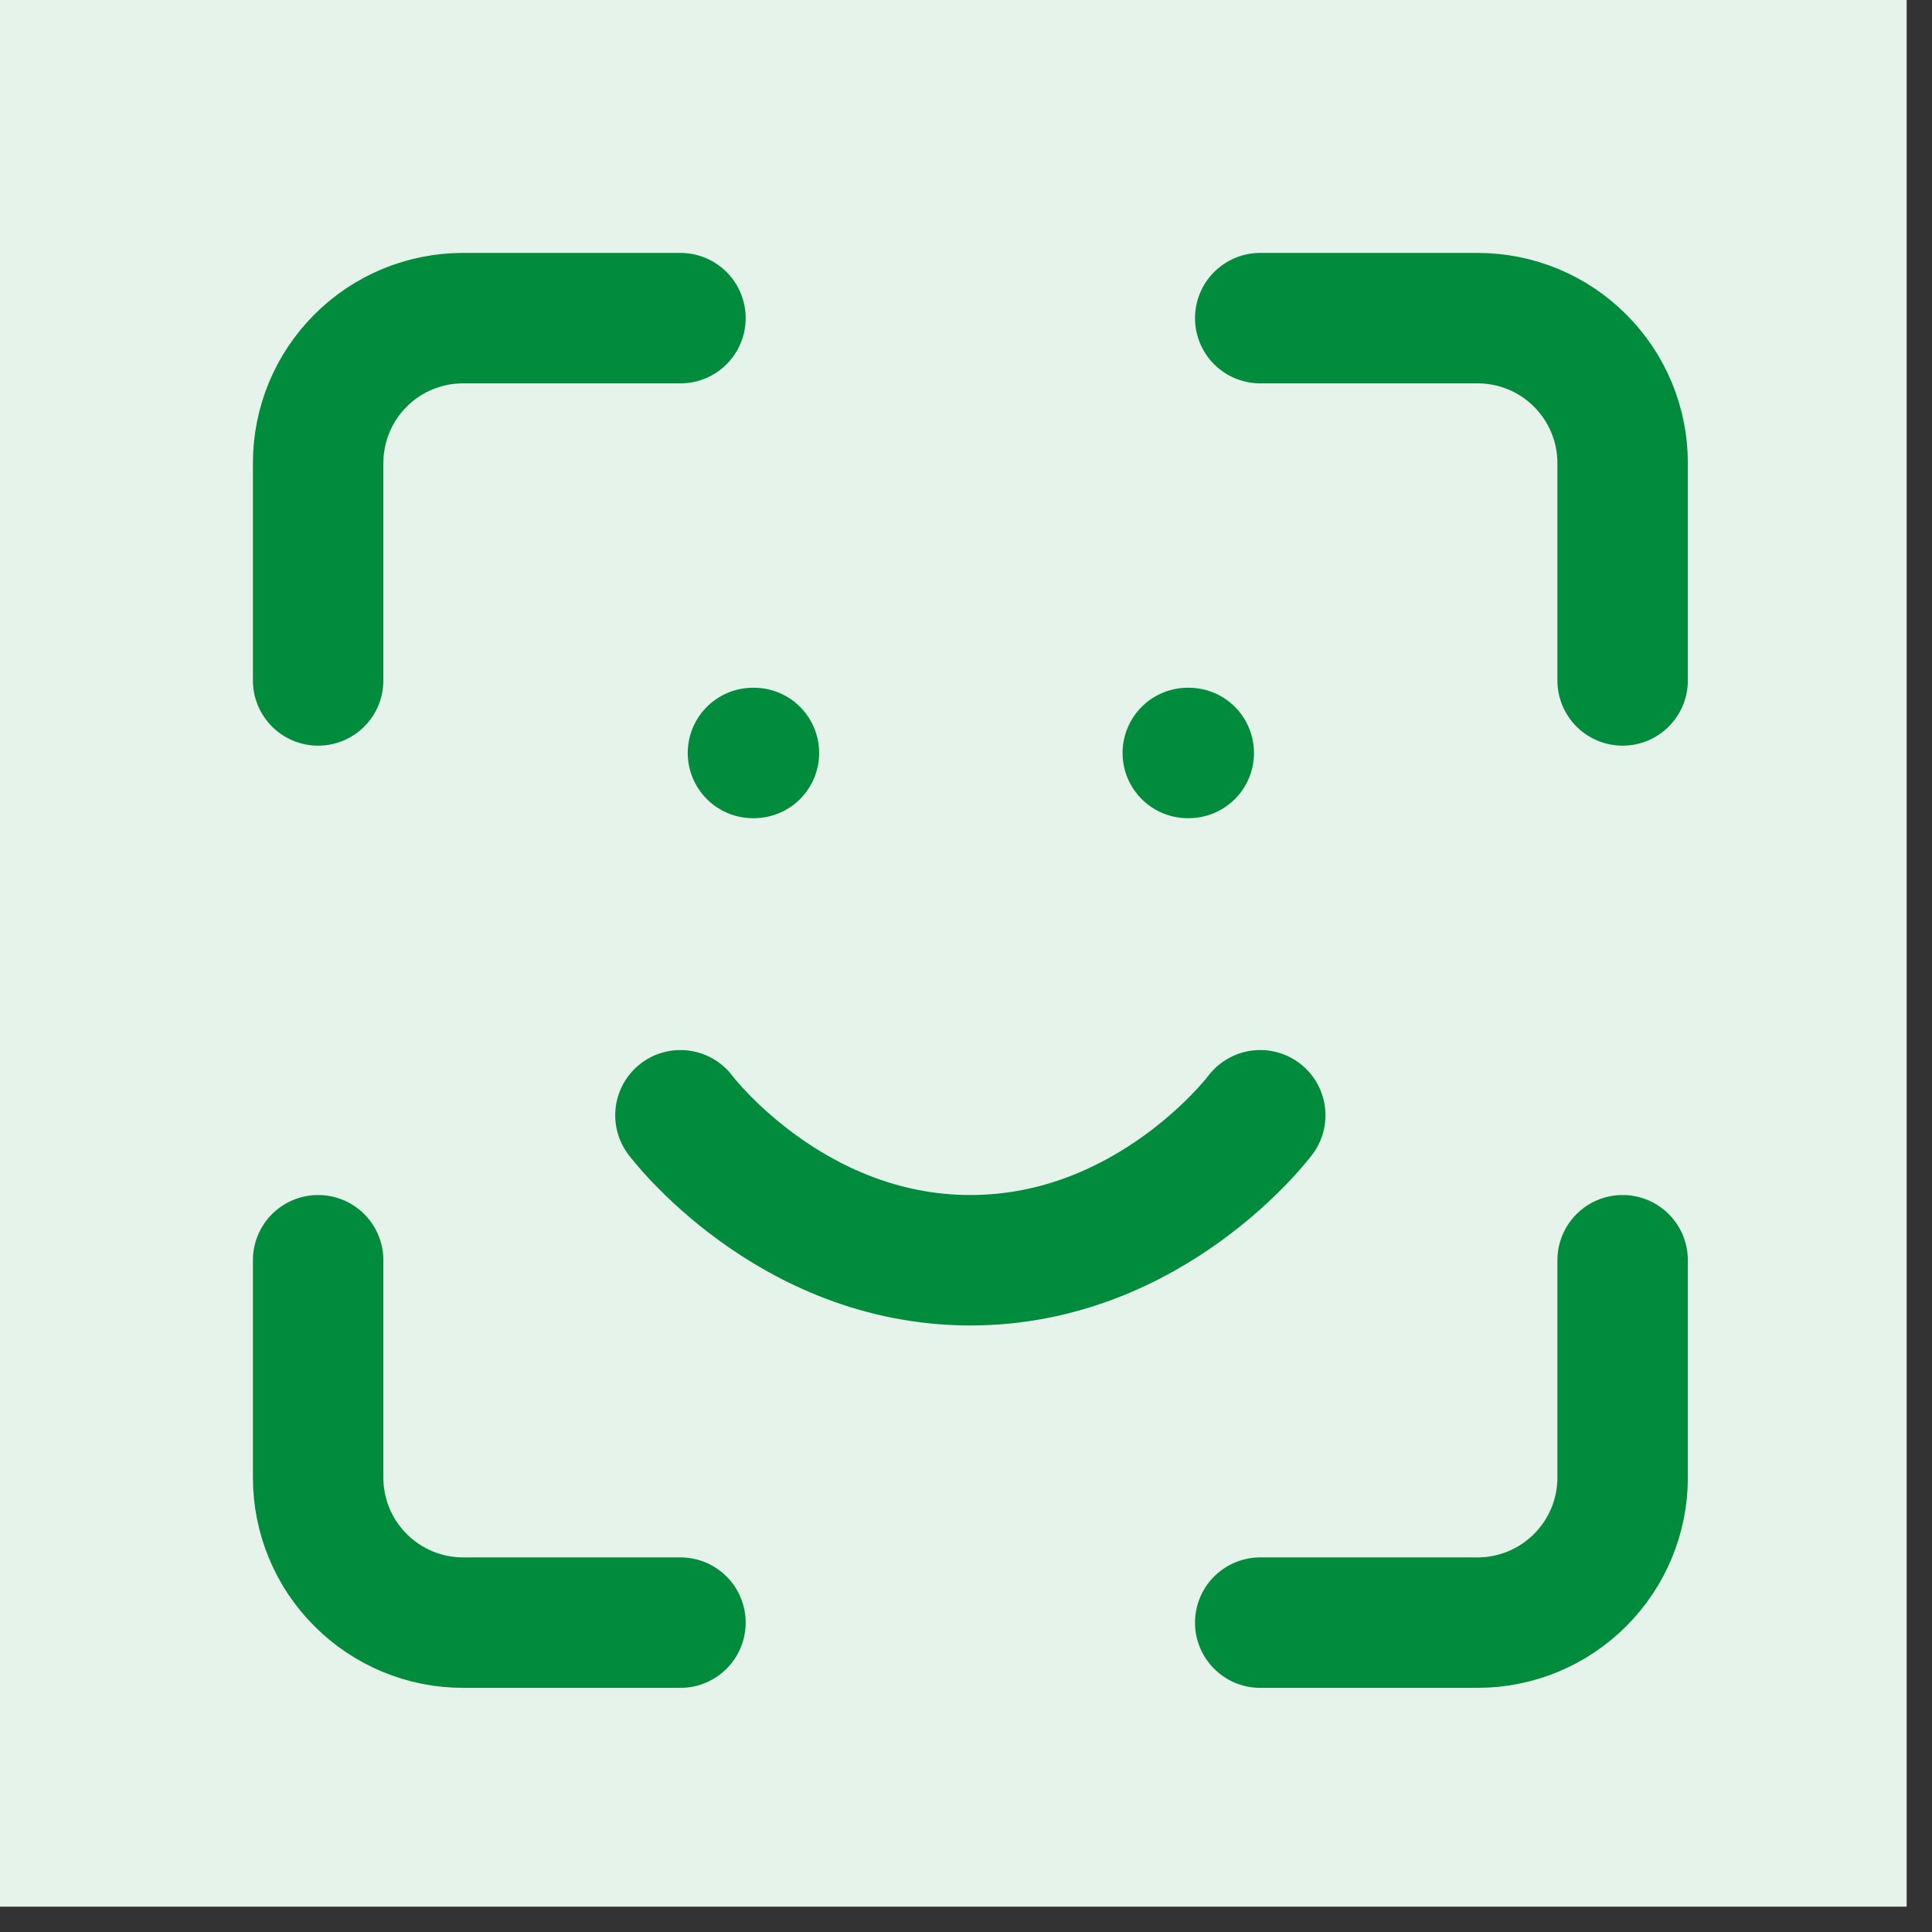
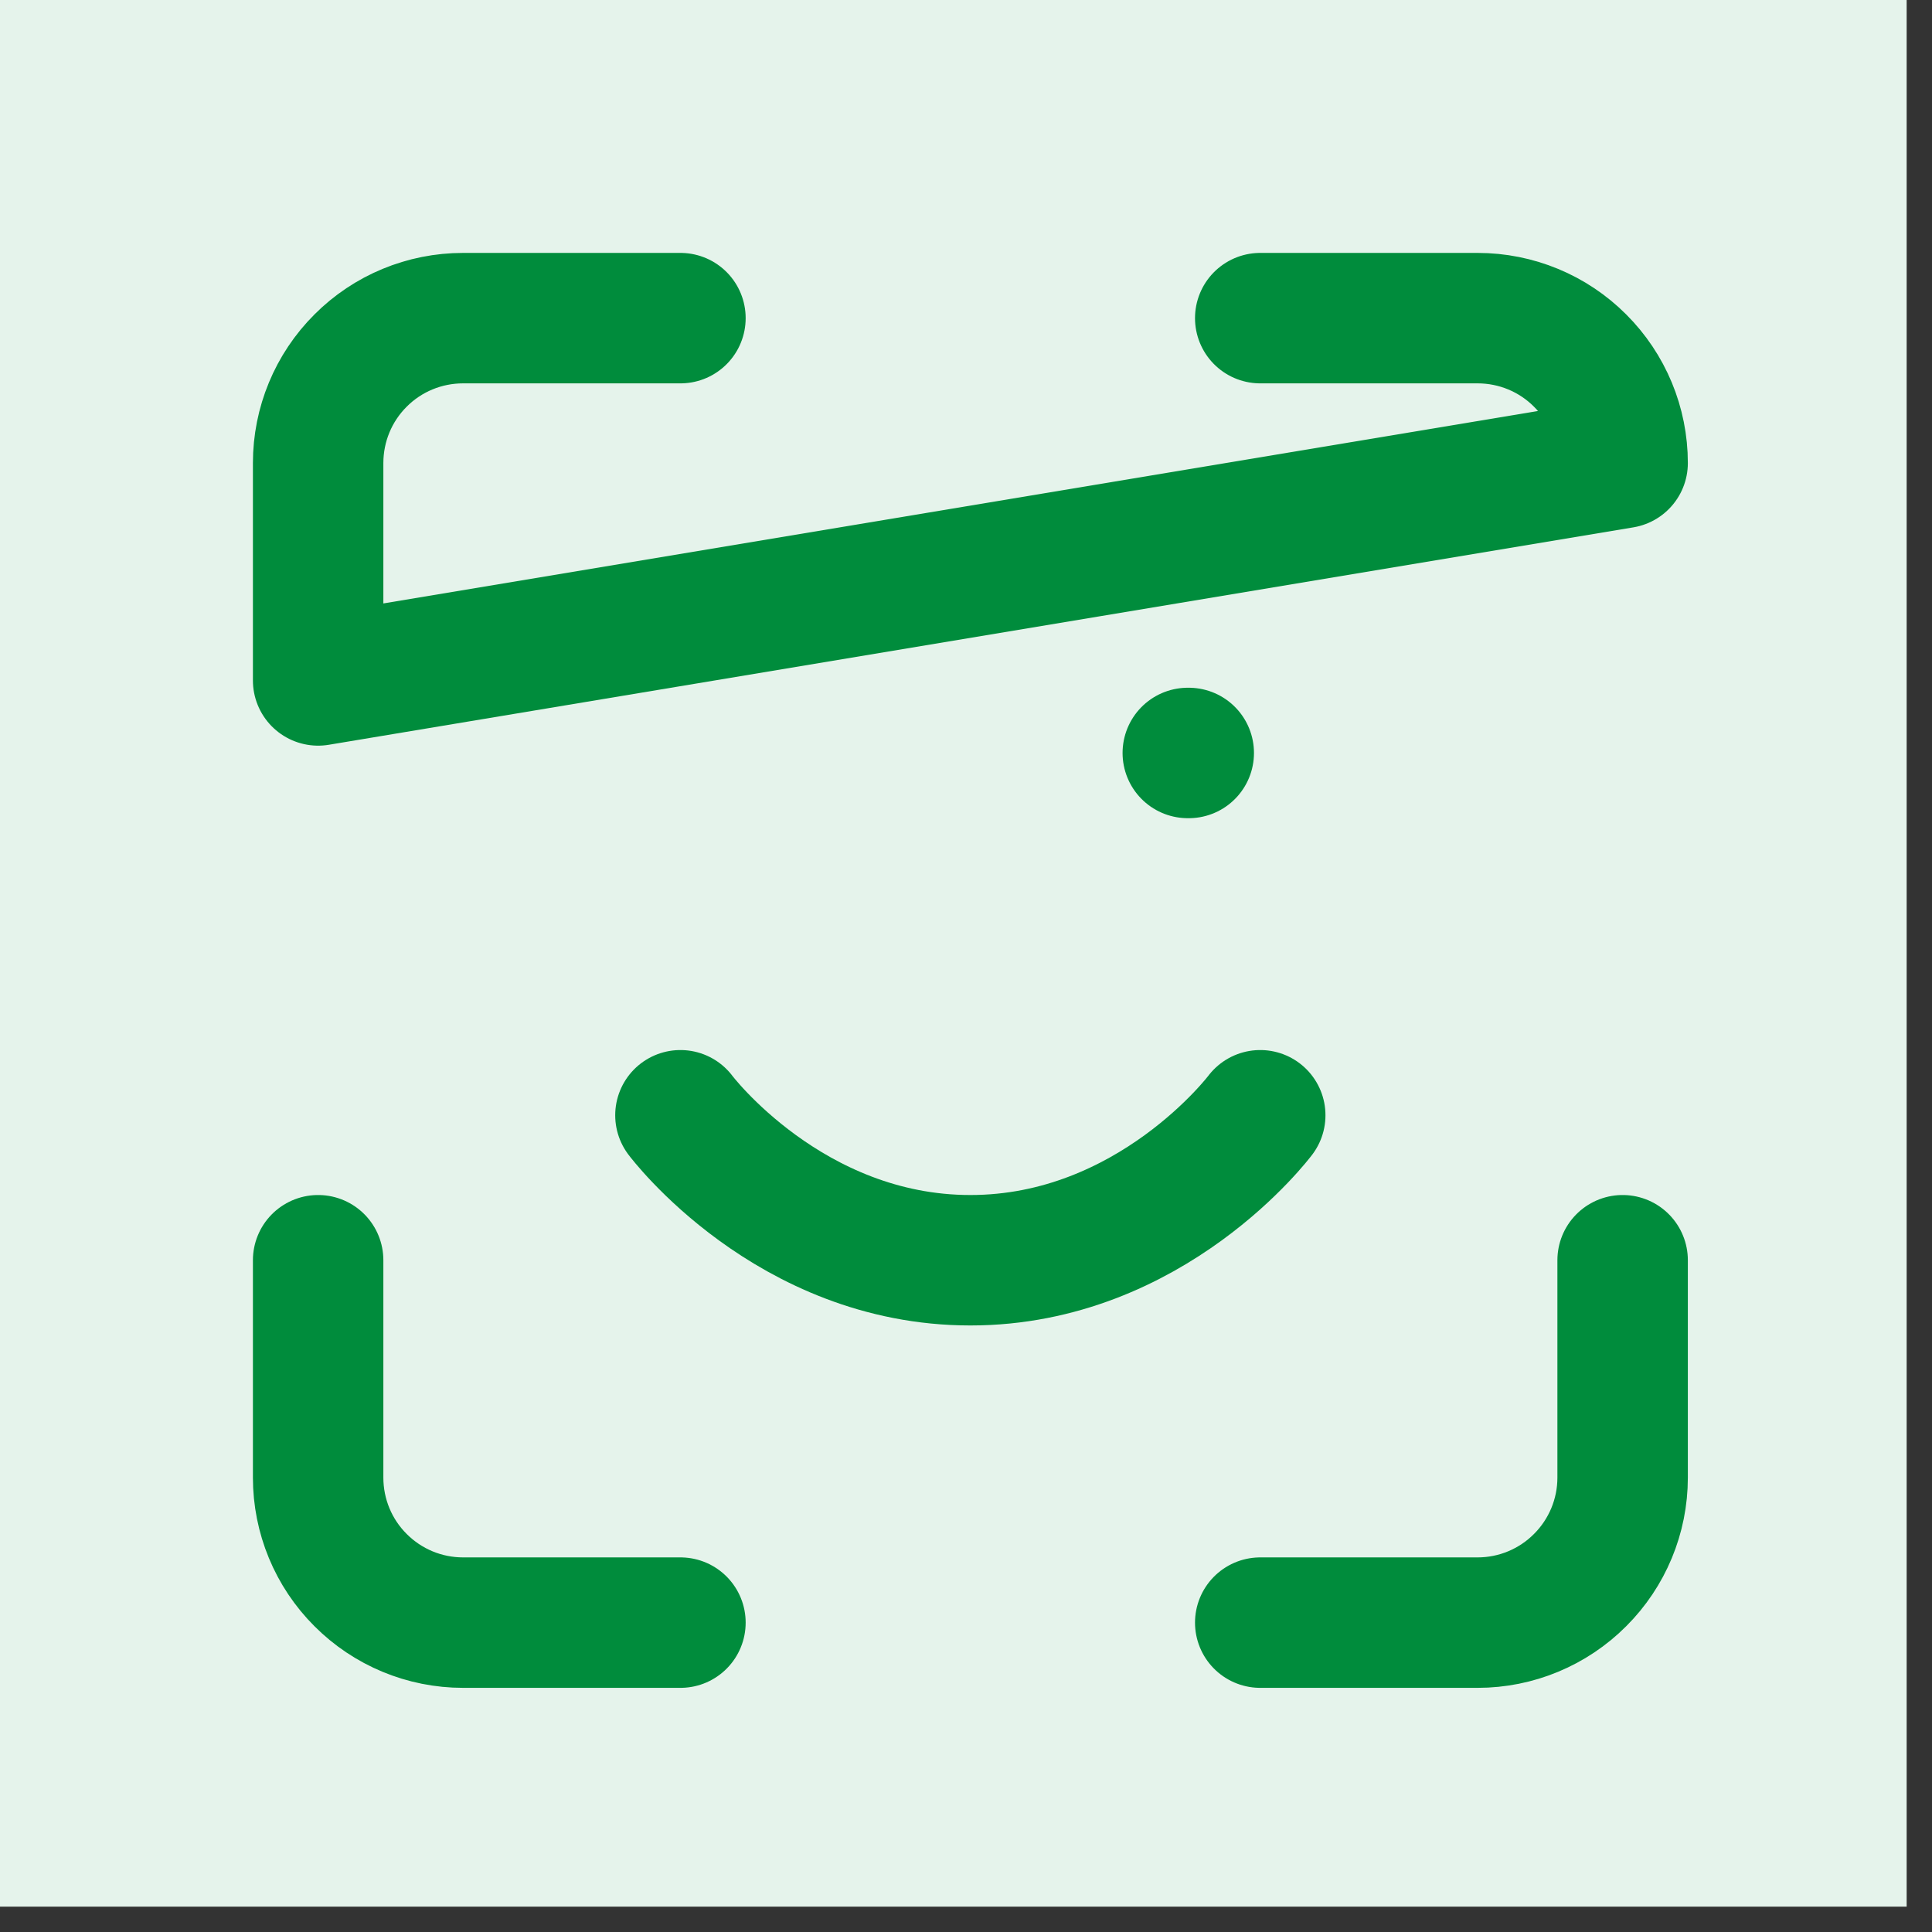
<svg xmlns="http://www.w3.org/2000/svg" width="50" zoomAndPan="magnify" viewBox="0 0 37.5 37.5" height="50" preserveAspectRatio="xMidYMid meet" version="1.0">
  <rect x="0" y="0" width="37.5" height="37.5" fill="#333333" stroke="none" />
  <defs>
    <clipPath id="4c161a540a">
      <path d="M 0 0 L 37.008 0 L 37.008 37.008 L 0 37.008 Z M 0 0 " clip-rule="nonzero" />
    </clipPath>
  </defs>
  <g clip-path="url(#4c161a540a)">
    <path fill="#e5f3eb" d="M 18.824 -14.926 C 19.93 -14.926 21.031 -14.871 22.133 -14.762 C 23.234 -14.652 24.324 -14.492 25.41 -14.277 C 26.492 -14.062 27.562 -13.793 28.621 -13.473 C 29.68 -13.152 30.719 -12.777 31.742 -12.355 C 32.762 -11.934 33.762 -11.461 34.734 -10.941 C 35.711 -10.418 36.656 -9.852 37.574 -9.238 C 38.496 -8.621 39.383 -7.965 40.234 -7.266 C 41.09 -6.562 41.91 -5.82 42.691 -5.039 C 43.473 -4.258 44.211 -3.441 44.914 -2.586 C 45.617 -1.73 46.273 -0.844 46.887 0.074 C 47.5 0.992 48.07 1.941 48.59 2.914 C 49.109 3.891 49.582 4.887 50.008 5.91 C 50.43 6.93 50.801 7.969 51.121 9.027 C 51.441 10.086 51.711 11.156 51.926 12.242 C 52.141 13.324 52.305 14.418 52.414 15.516 C 52.52 16.617 52.574 17.719 52.574 18.824 C 52.574 19.93 52.52 21.031 52.414 22.133 C 52.305 23.234 52.141 24.324 51.926 25.41 C 51.711 26.492 51.441 27.562 51.121 28.621 C 50.801 29.68 50.43 30.719 50.008 31.742 C 49.582 32.762 49.109 33.762 48.59 34.734 C 48.07 35.711 47.5 36.656 46.887 37.574 C 46.273 38.496 45.617 39.383 44.914 40.234 C 44.211 41.09 43.473 41.91 42.691 42.691 C 41.91 43.473 41.09 44.211 40.234 44.914 C 39.383 45.617 38.496 46.273 37.574 46.887 C 36.656 47.5 35.711 48.07 34.734 48.59 C 33.762 49.109 32.762 49.582 31.742 50.008 C 30.719 50.43 29.68 50.801 28.621 51.121 C 27.562 51.441 26.492 51.711 25.41 51.926 C 24.324 52.141 23.234 52.305 22.133 52.414 C 21.031 52.52 19.93 52.574 18.824 52.574 C 17.719 52.574 16.617 52.52 15.516 52.414 C 14.418 52.305 13.324 52.141 12.242 51.926 C 11.156 51.711 10.086 51.441 9.027 51.121 C 7.969 50.801 6.93 50.43 5.91 50.008 C 4.887 49.582 3.891 49.109 2.914 48.59 C 1.941 48.07 0.992 47.5 0.074 46.887 C -0.844 46.273 -1.73 45.617 -2.586 44.914 C -3.441 44.211 -4.258 43.473 -5.039 42.691 C -5.82 41.91 -6.562 41.09 -7.266 40.234 C -7.965 39.383 -8.621 38.496 -9.238 37.574 C -9.852 36.656 -10.418 35.711 -10.941 34.734 C -11.461 33.762 -11.934 32.762 -12.355 31.742 C -12.777 30.719 -13.152 29.68 -13.473 28.621 C -13.793 27.562 -14.062 26.492 -14.277 25.41 C -14.492 24.324 -14.652 23.234 -14.762 22.133 C -14.871 21.031 -14.926 19.93 -14.926 18.824 C -14.926 17.719 -14.871 16.617 -14.762 15.516 C -14.652 14.418 -14.492 13.324 -14.277 12.242 C -14.062 11.156 -13.793 10.086 -13.473 9.027 C -13.152 7.969 -12.777 6.93 -12.355 5.91 C -11.934 4.887 -11.461 3.891 -10.941 2.914 C -10.418 1.941 -9.852 0.992 -9.238 0.074 C -8.621 -0.844 -7.965 -1.73 -7.266 -2.586 C -6.562 -3.441 -5.82 -4.258 -5.039 -5.039 C -4.258 -5.82 -3.441 -6.562 -2.586 -7.266 C -1.73 -7.965 -0.844 -8.621 0.074 -9.238 C 0.992 -9.852 1.941 -10.418 2.914 -10.941 C 3.891 -11.461 4.887 -11.934 5.91 -12.355 C 6.93 -12.777 7.969 -13.152 9.027 -13.473 C 10.086 -13.793 11.156 -14.062 12.242 -14.277 C 13.324 -14.492 14.418 -14.652 15.516 -14.762 C 16.617 -14.871 17.719 -14.926 18.824 -14.926 Z M 18.824 -14.926 " fill-opacity="1" fill-rule="nonzero" />
  </g>
-   <path stroke-linecap="round" transform="matrix(1.688, 0, 0, 1.688, -14.925, -14.925)" fill="none" stroke-linejoin="round" d="M 16.666 12.5 L 14.166 12.5 C 13.724 12.5 13.3 12.675 12.988 12.988 C 12.675 13.3 12.5 13.724 12.5 14.166 L 12.5 16.666 M 27.5 16.666 L 27.5 14.166 C 27.5 13.724 27.324 13.3 27.011 12.988 C 26.699 12.675 26.275 12.5 25.833 12.5 L 23.333 12.5 M 23.333 27.5 L 25.833 27.5 C 26.275 27.5 26.699 27.324 27.011 27.011 C 27.324 26.699 27.5 26.275 27.5 25.833 L 27.5 23.333 M 12.5 23.333 L 12.5 25.833 C 12.5 26.275 12.675 26.699 12.988 27.011 C 13.3 27.324 13.724 27.5 14.166 27.5 L 16.666 27.5 " stroke="#008c3c" stroke-width="1.5" stroke-opacity="1" stroke-miterlimit="4" />
+   <path stroke-linecap="round" transform="matrix(1.688, 0, 0, 1.688, -14.925, -14.925)" fill="none" stroke-linejoin="round" d="M 16.666 12.5 L 14.166 12.5 C 13.724 12.5 13.3 12.675 12.988 12.988 C 12.675 13.3 12.5 13.724 12.5 14.166 L 12.5 16.666 L 27.5 14.166 C 27.5 13.724 27.324 13.3 27.011 12.988 C 26.699 12.675 26.275 12.5 25.833 12.5 L 23.333 12.5 M 23.333 27.5 L 25.833 27.5 C 26.275 27.5 26.699 27.324 27.011 27.011 C 27.324 26.699 27.5 26.275 27.5 25.833 L 27.5 23.333 M 12.5 23.333 L 12.5 25.833 C 12.5 26.275 12.675 26.699 12.988 27.011 C 13.3 27.324 13.724 27.5 14.166 27.5 L 16.666 27.5 " stroke="#008c3c" stroke-width="1.5" stroke-opacity="1" stroke-miterlimit="4" />
  <path stroke-linecap="round" transform="matrix(1.688, 0, 0, 1.688, -14.925, -14.925)" fill="none" stroke-linejoin="round" d="M 16.666 21.666 C 16.666 21.666 17.916 23.333 20 23.333 C 22.083 23.333 23.333 21.666 23.333 21.666 " stroke="#008c3c" stroke-width="1.5" stroke-opacity="1" stroke-miterlimit="4" />
-   <path stroke-linecap="round" transform="matrix(1.688, 0, 0, 1.688, -14.925, -14.925)" fill="none" stroke-linejoin="round" d="M 17.5 17.5 L 17.511 17.5 " stroke="#008c3c" stroke-width="1.5" stroke-opacity="1" stroke-miterlimit="4" />
  <path stroke-linecap="round" transform="matrix(1.688, 0, 0, 1.688, -14.925, -14.925)" fill="none" stroke-linejoin="round" d="M 22.5 17.5 L 22.511 17.5 " stroke="#008c3c" stroke-width="1.5" stroke-opacity="1" stroke-miterlimit="4" />
</svg>